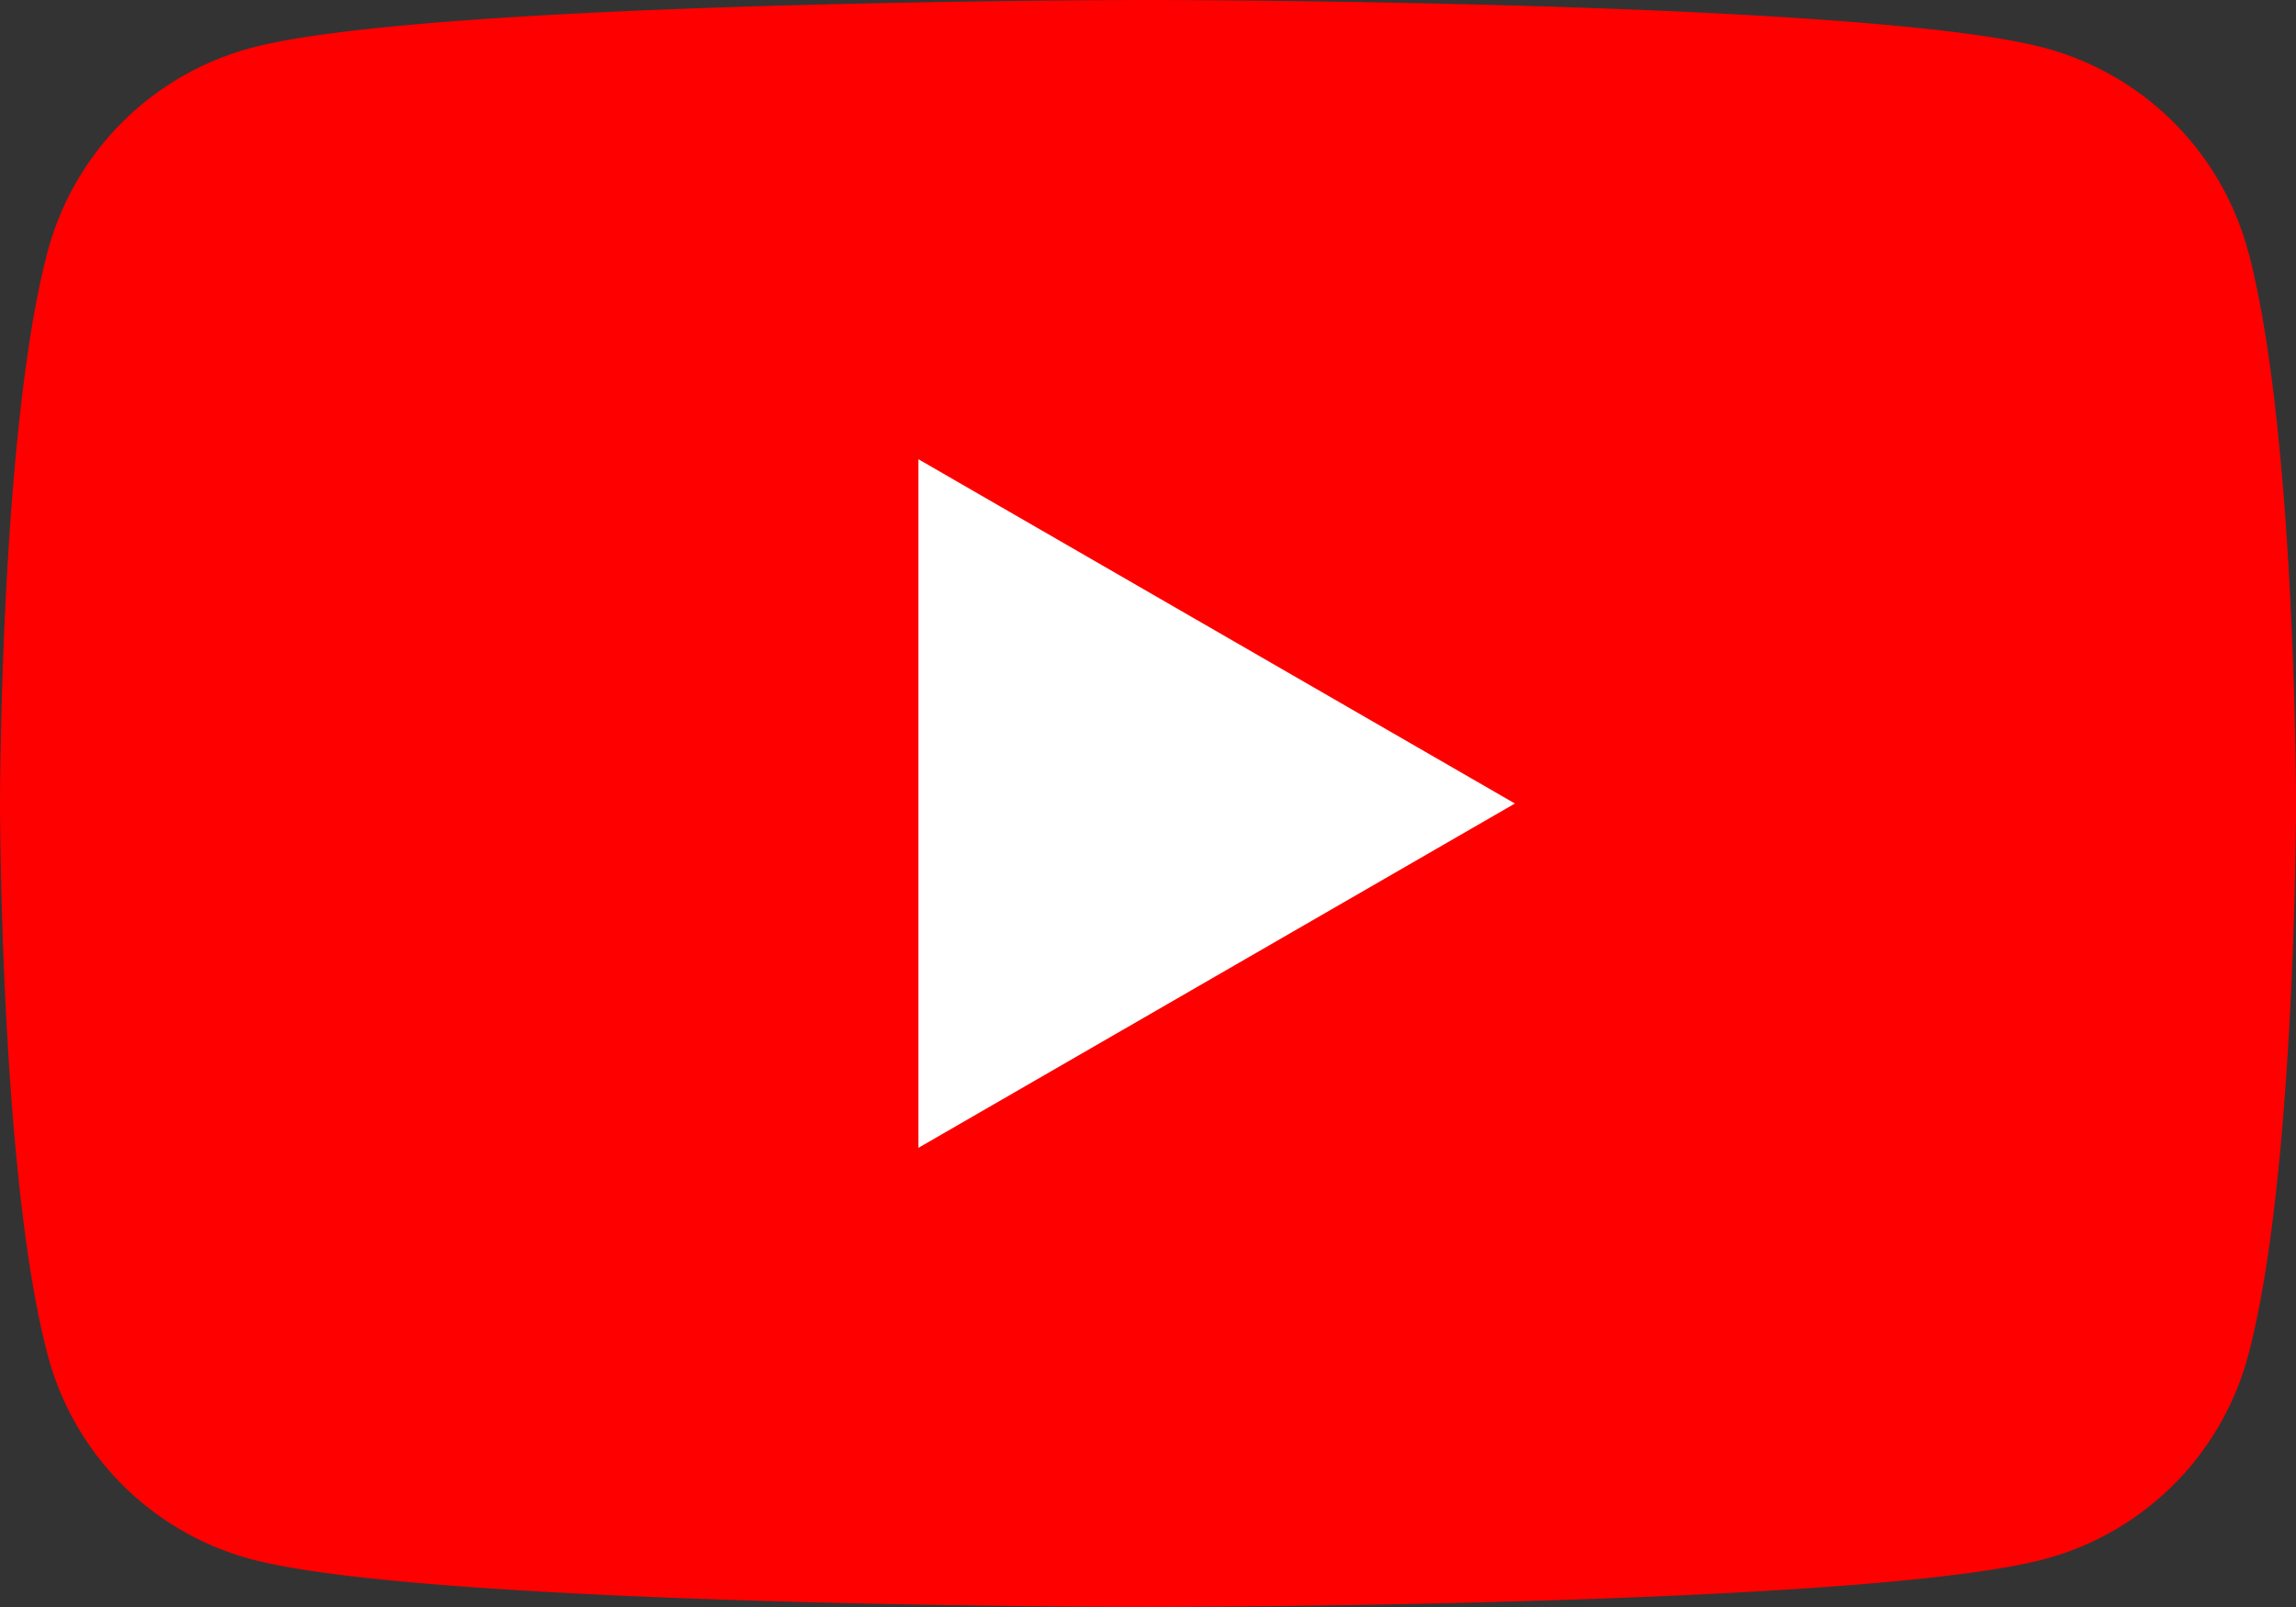
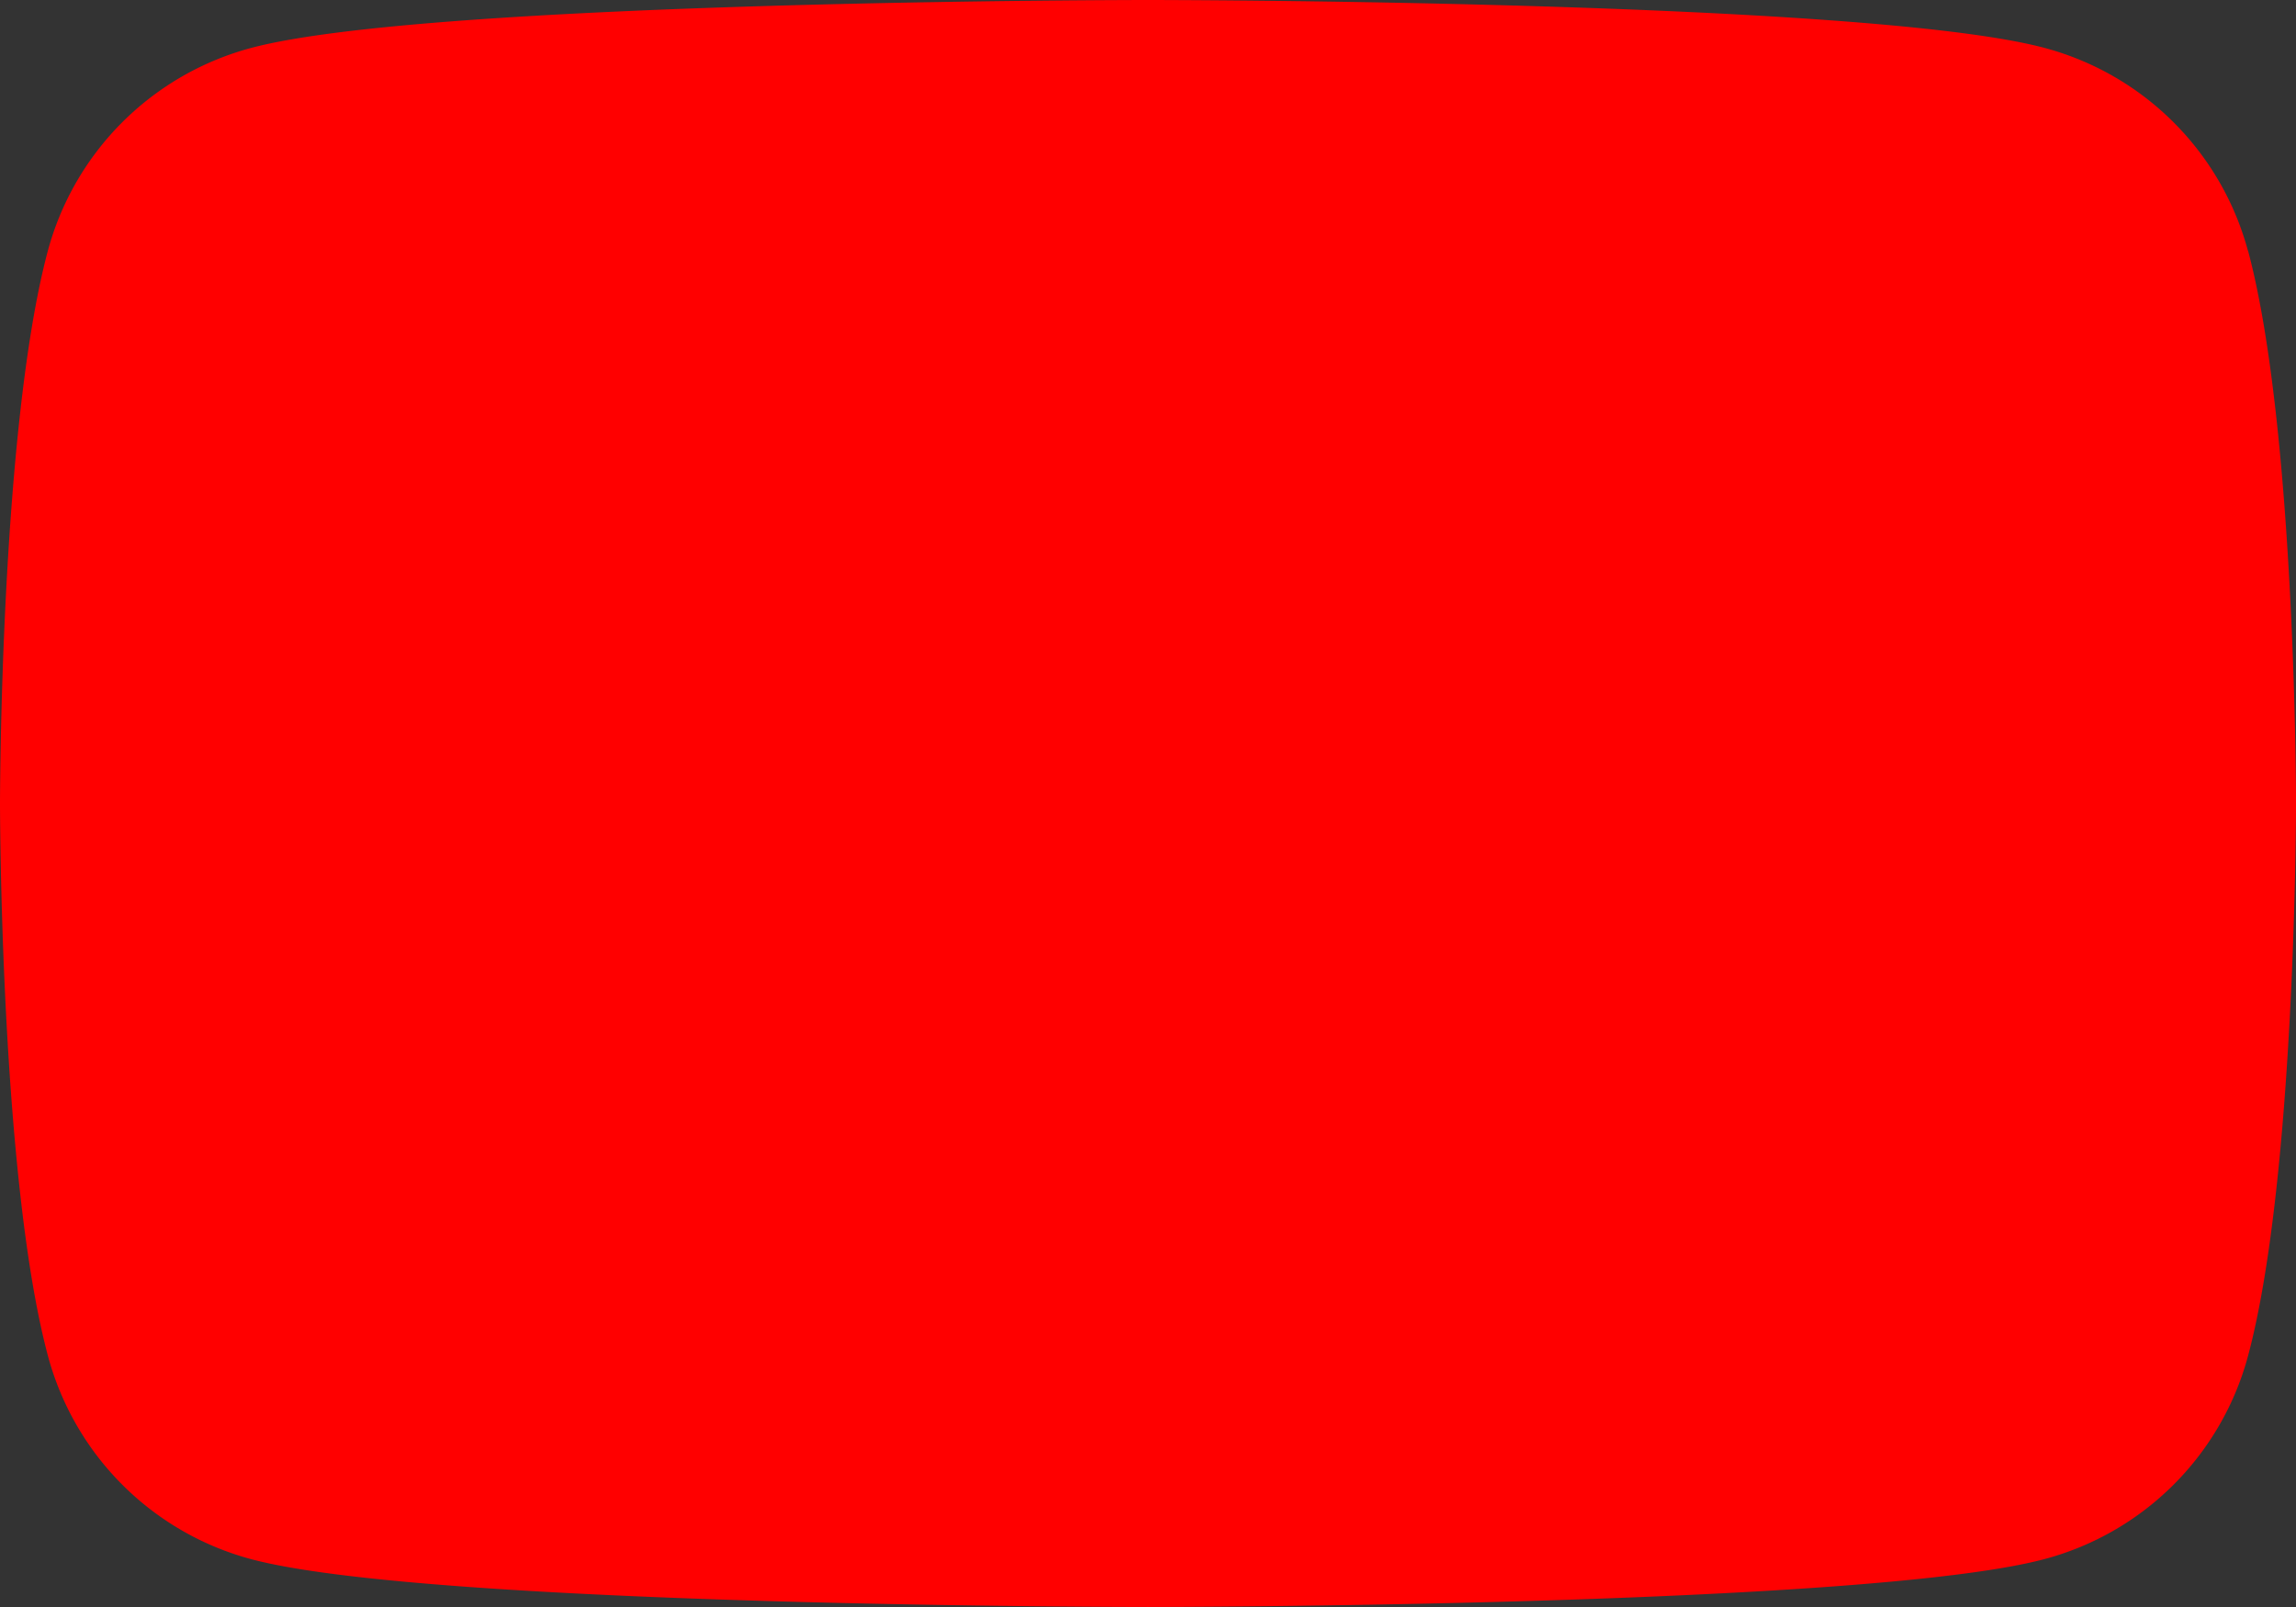
<svg xmlns="http://www.w3.org/2000/svg" width="67.807" height="47.464" viewBox="0 0 67.807 47.464">
  <rect x="0" y="0" width="67.807" height="47.464" fill="#333333" stroke="none" />
  <defs>
    <clipPath id="a">
      <rect width="67.807" height="47.464" fill="none" />
    </clipPath>
  </defs>
  <g clip-path="url(#a)">
    <path d="M66.389,7.412a8.492,8.492,0,0,0-6-5.995C55.106,0,33.9,0,33.9,0S12.7,0,7.412,1.417a8.492,8.492,0,0,0-6,5.995C0,12.7,0,23.732,0,23.732s0,11.032,1.417,16.32a8.492,8.492,0,0,0,6,6C12.7,47.464,33.9,47.464,33.9,47.464s21.2,0,26.491-1.417a8.492,8.492,0,0,0,6-6c1.417-5.288,1.417-16.32,1.417-16.32s0-11.033-1.417-16.321" transform="translate(0 0)" fill="red" />
-     <path d="M48.594,44.639,66.21,34.469,48.594,24.3Z" transform="translate(-21.471 -10.736)" fill="#fff" />
  </g>
</svg>